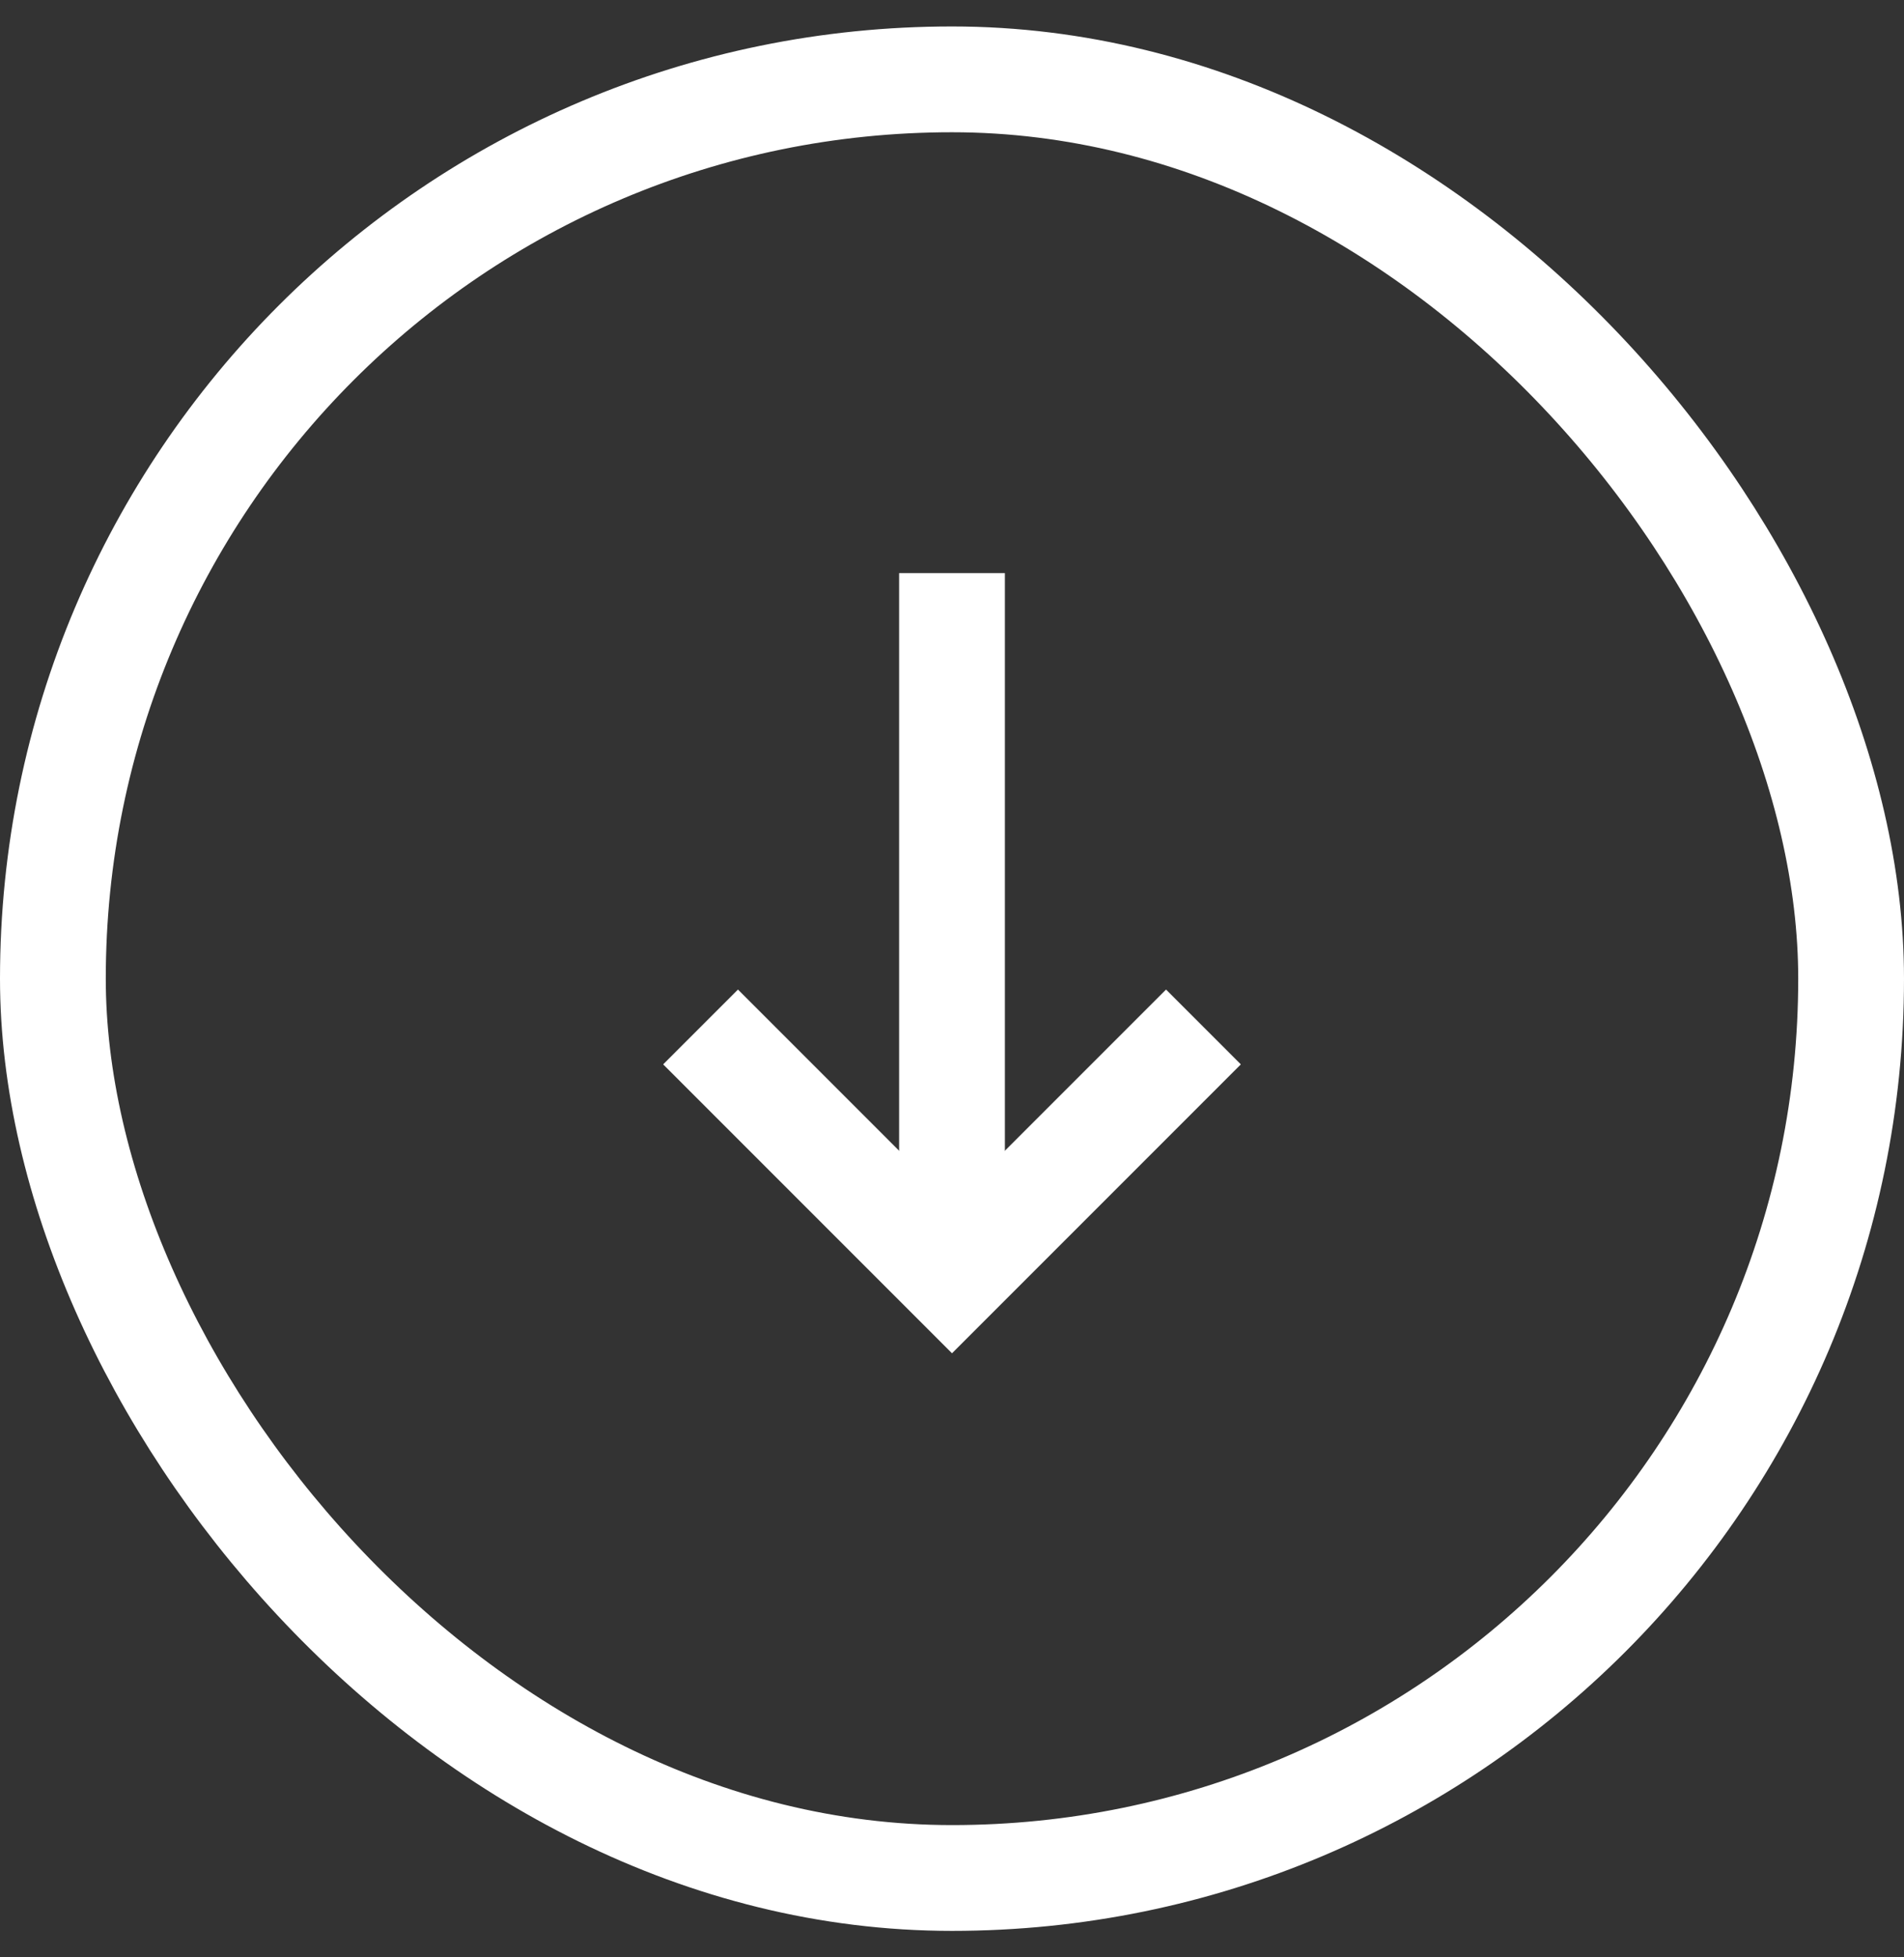
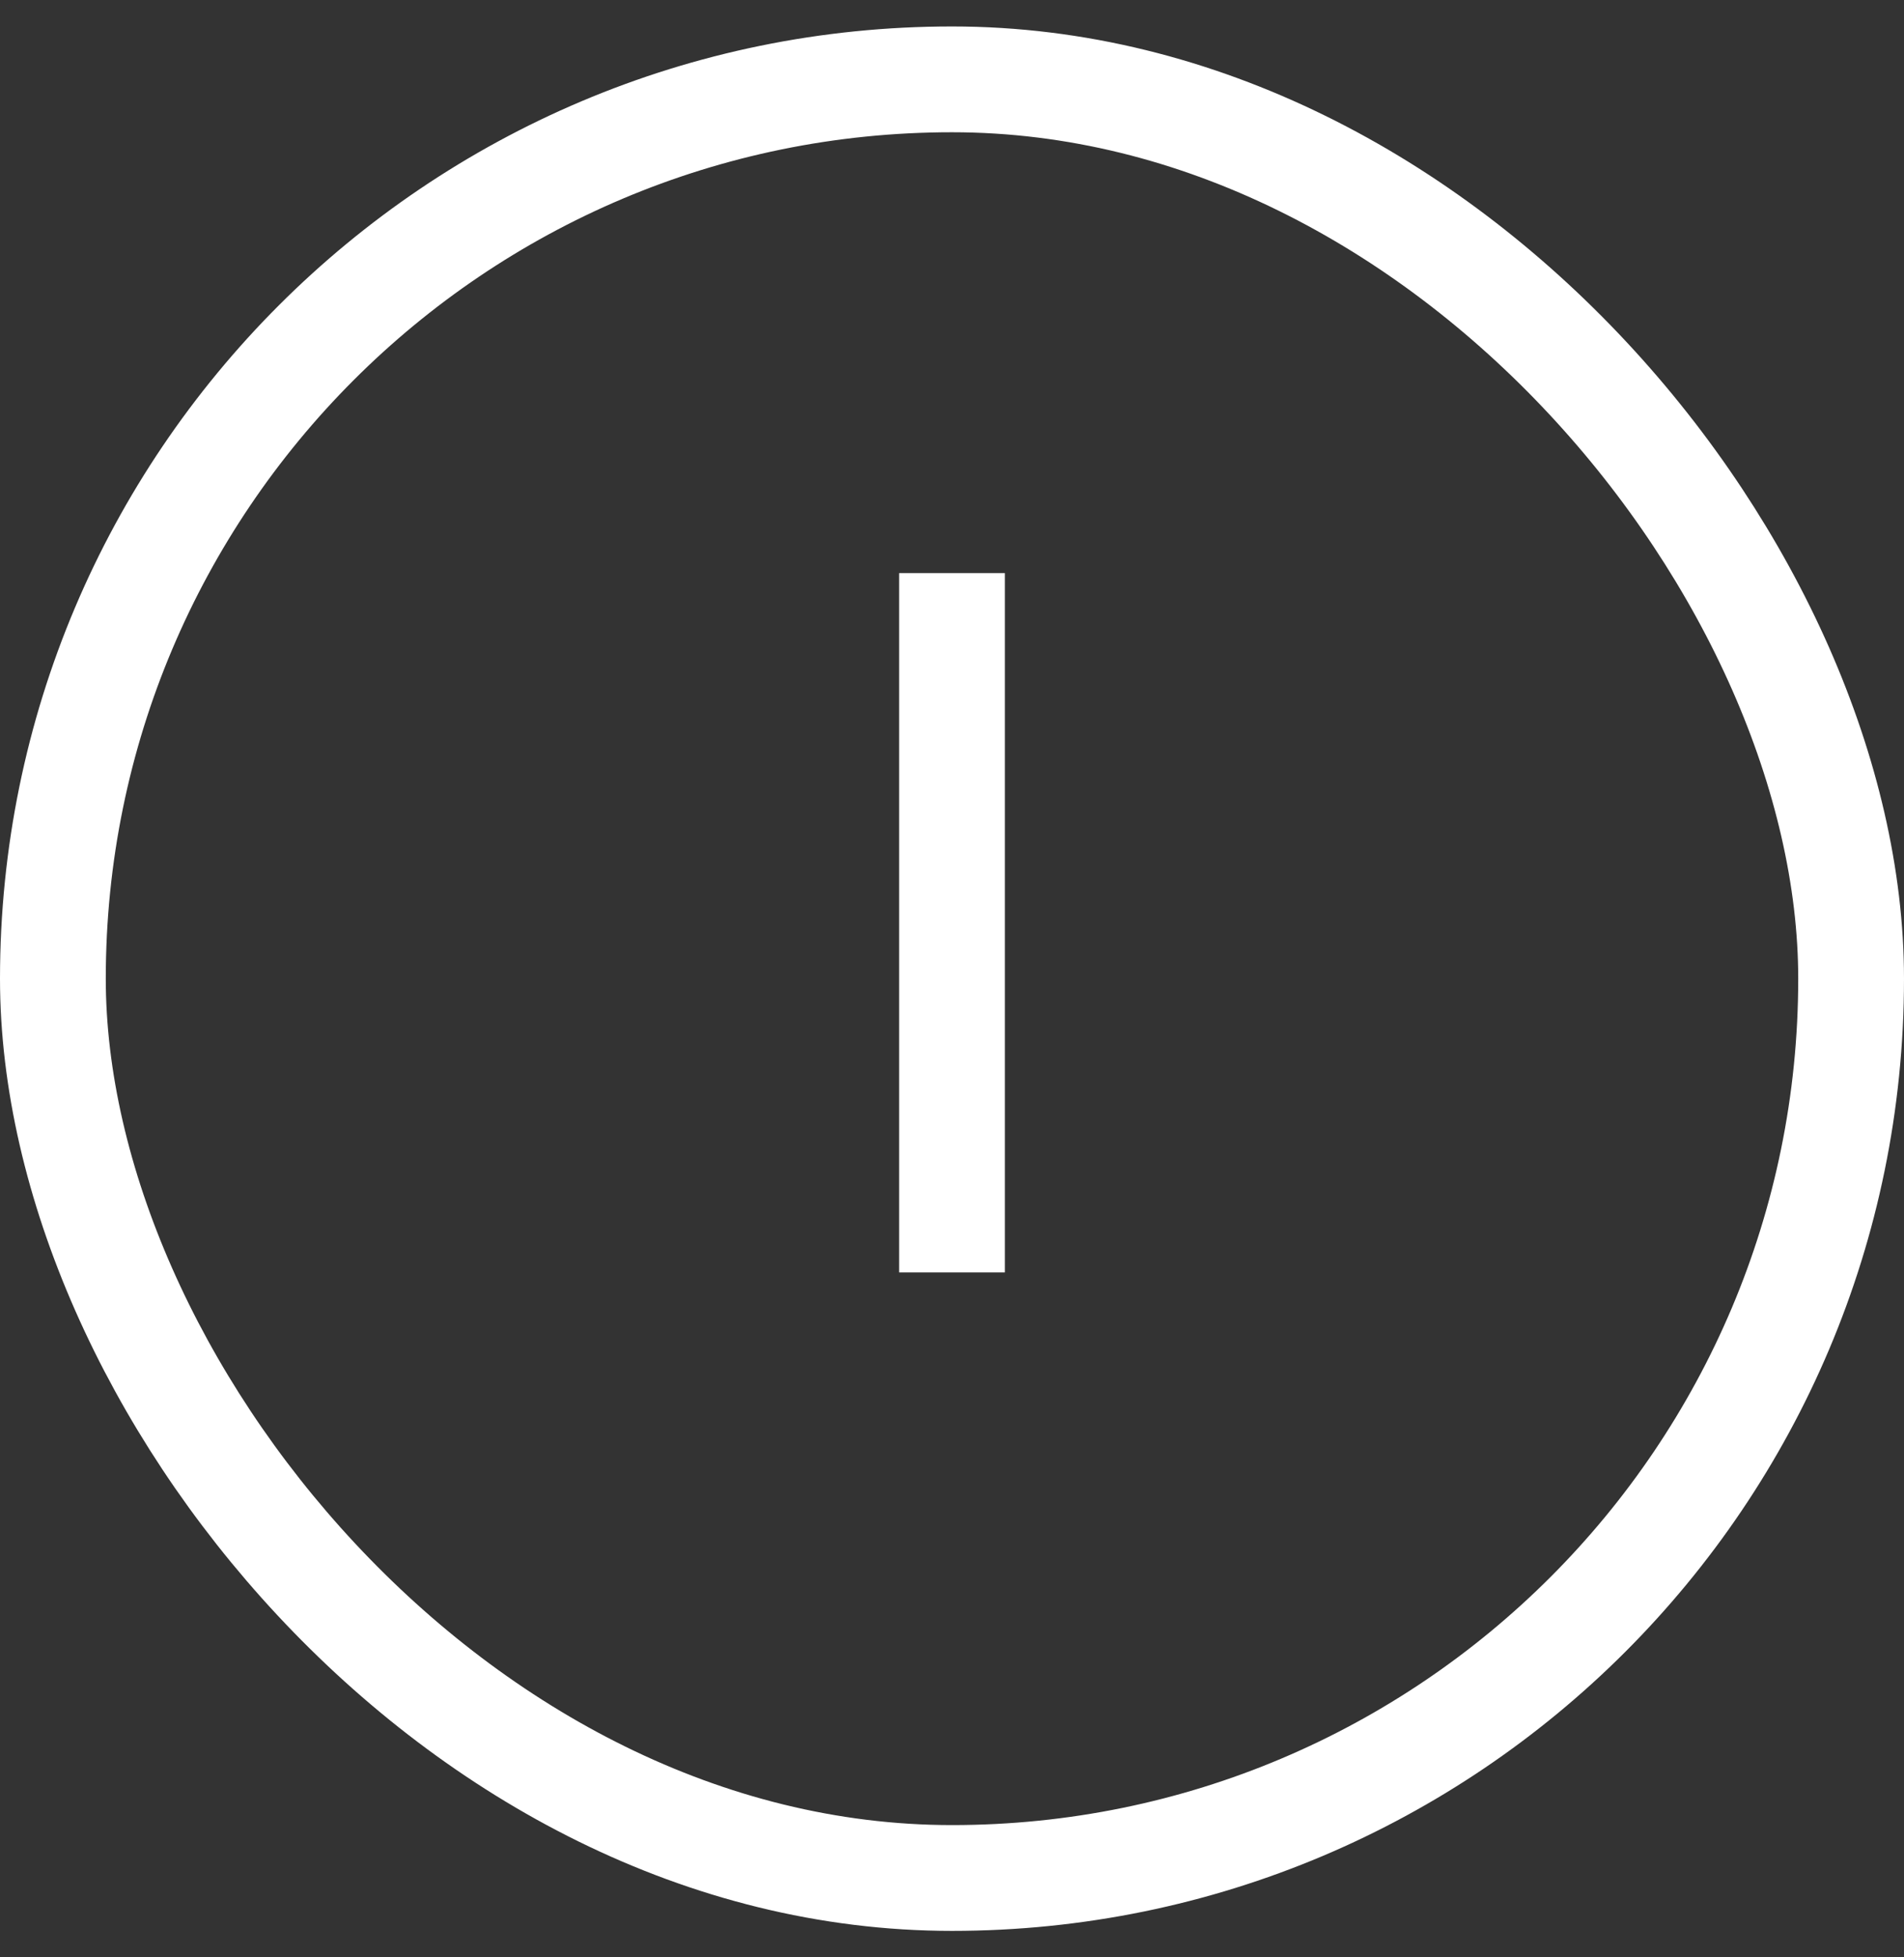
<svg xmlns="http://www.w3.org/2000/svg" width="36" height="37" viewBox="0 0 36 37" fill="none">
  <rect x="0" y="0" width="36" height="37" fill="#333333" stroke="none" />
-   <path d="M22.047 20.12L18 24.167L13.953 20.12" stroke="white" stroke-width="2" stroke-miterlimit="10" stroke-linecap="square" />
  <path d="M18 11.834V23.053" stroke="white" stroke-width="2" stroke-miterlimit="10" stroke-linecap="square" stroke-linejoin="round" />
  <rect x="1" y="1.5" width="34" height="34" rx="17" stroke="white" stroke-width="2" />
</svg>